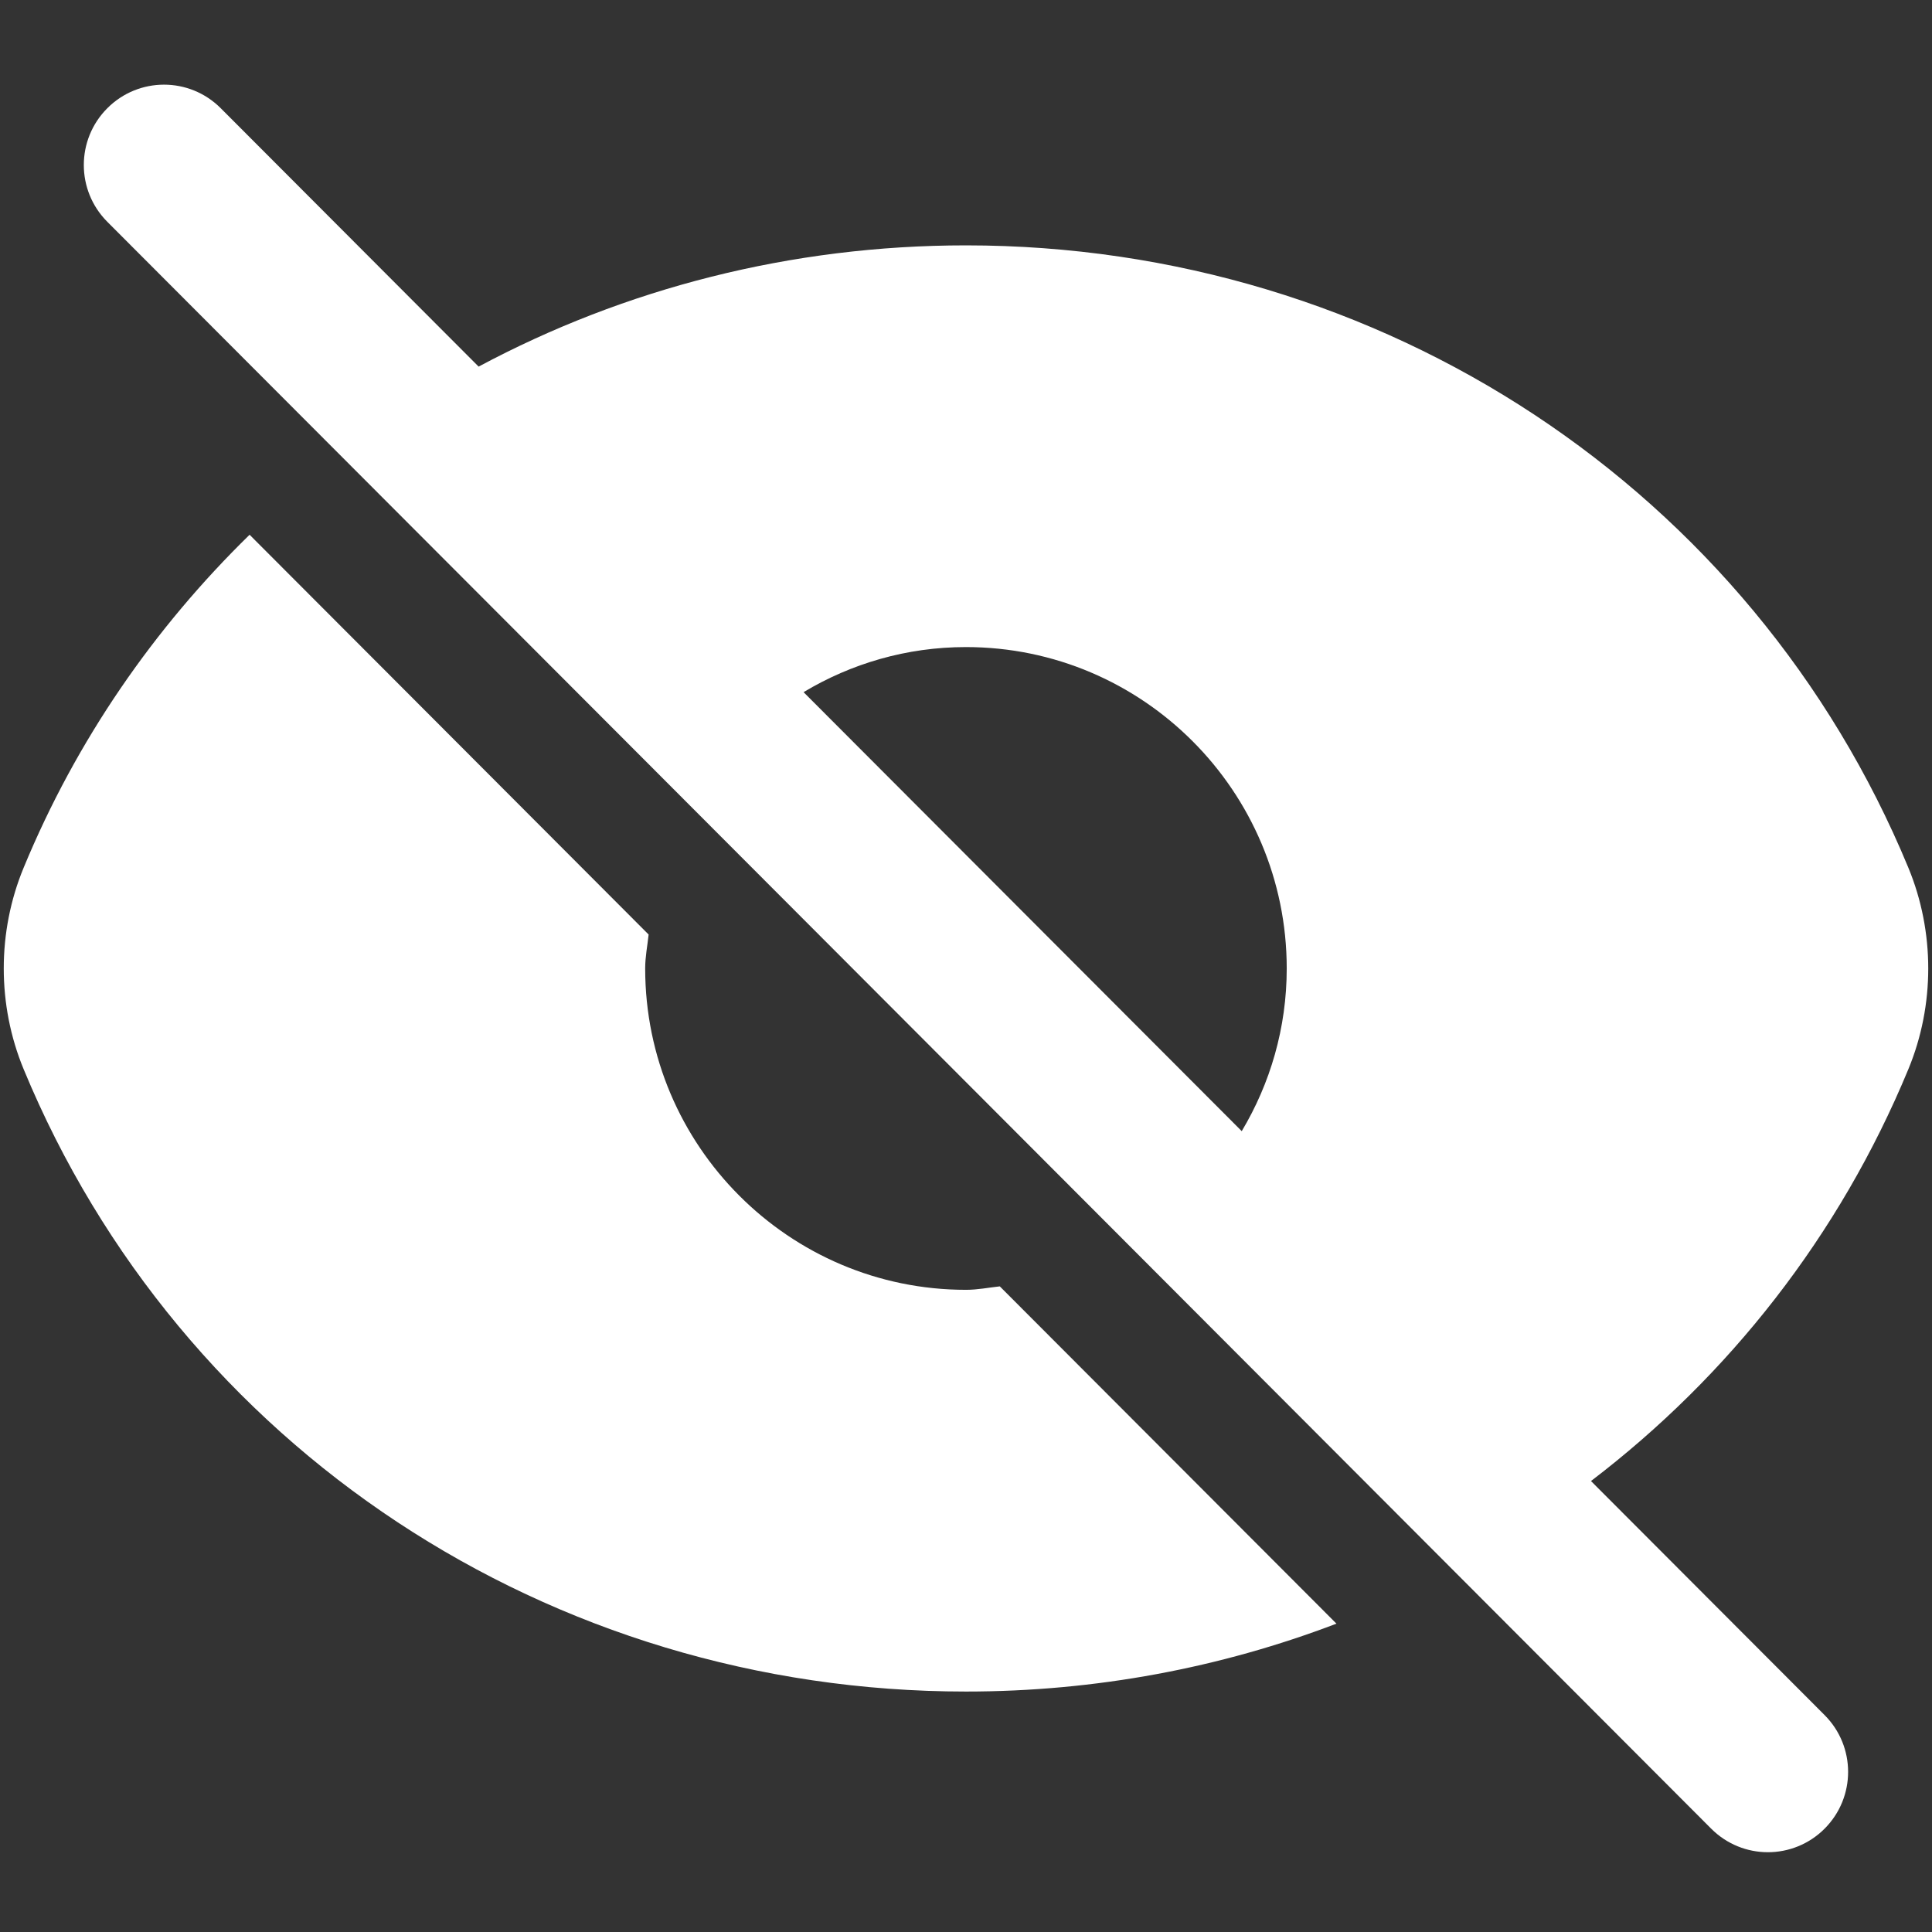
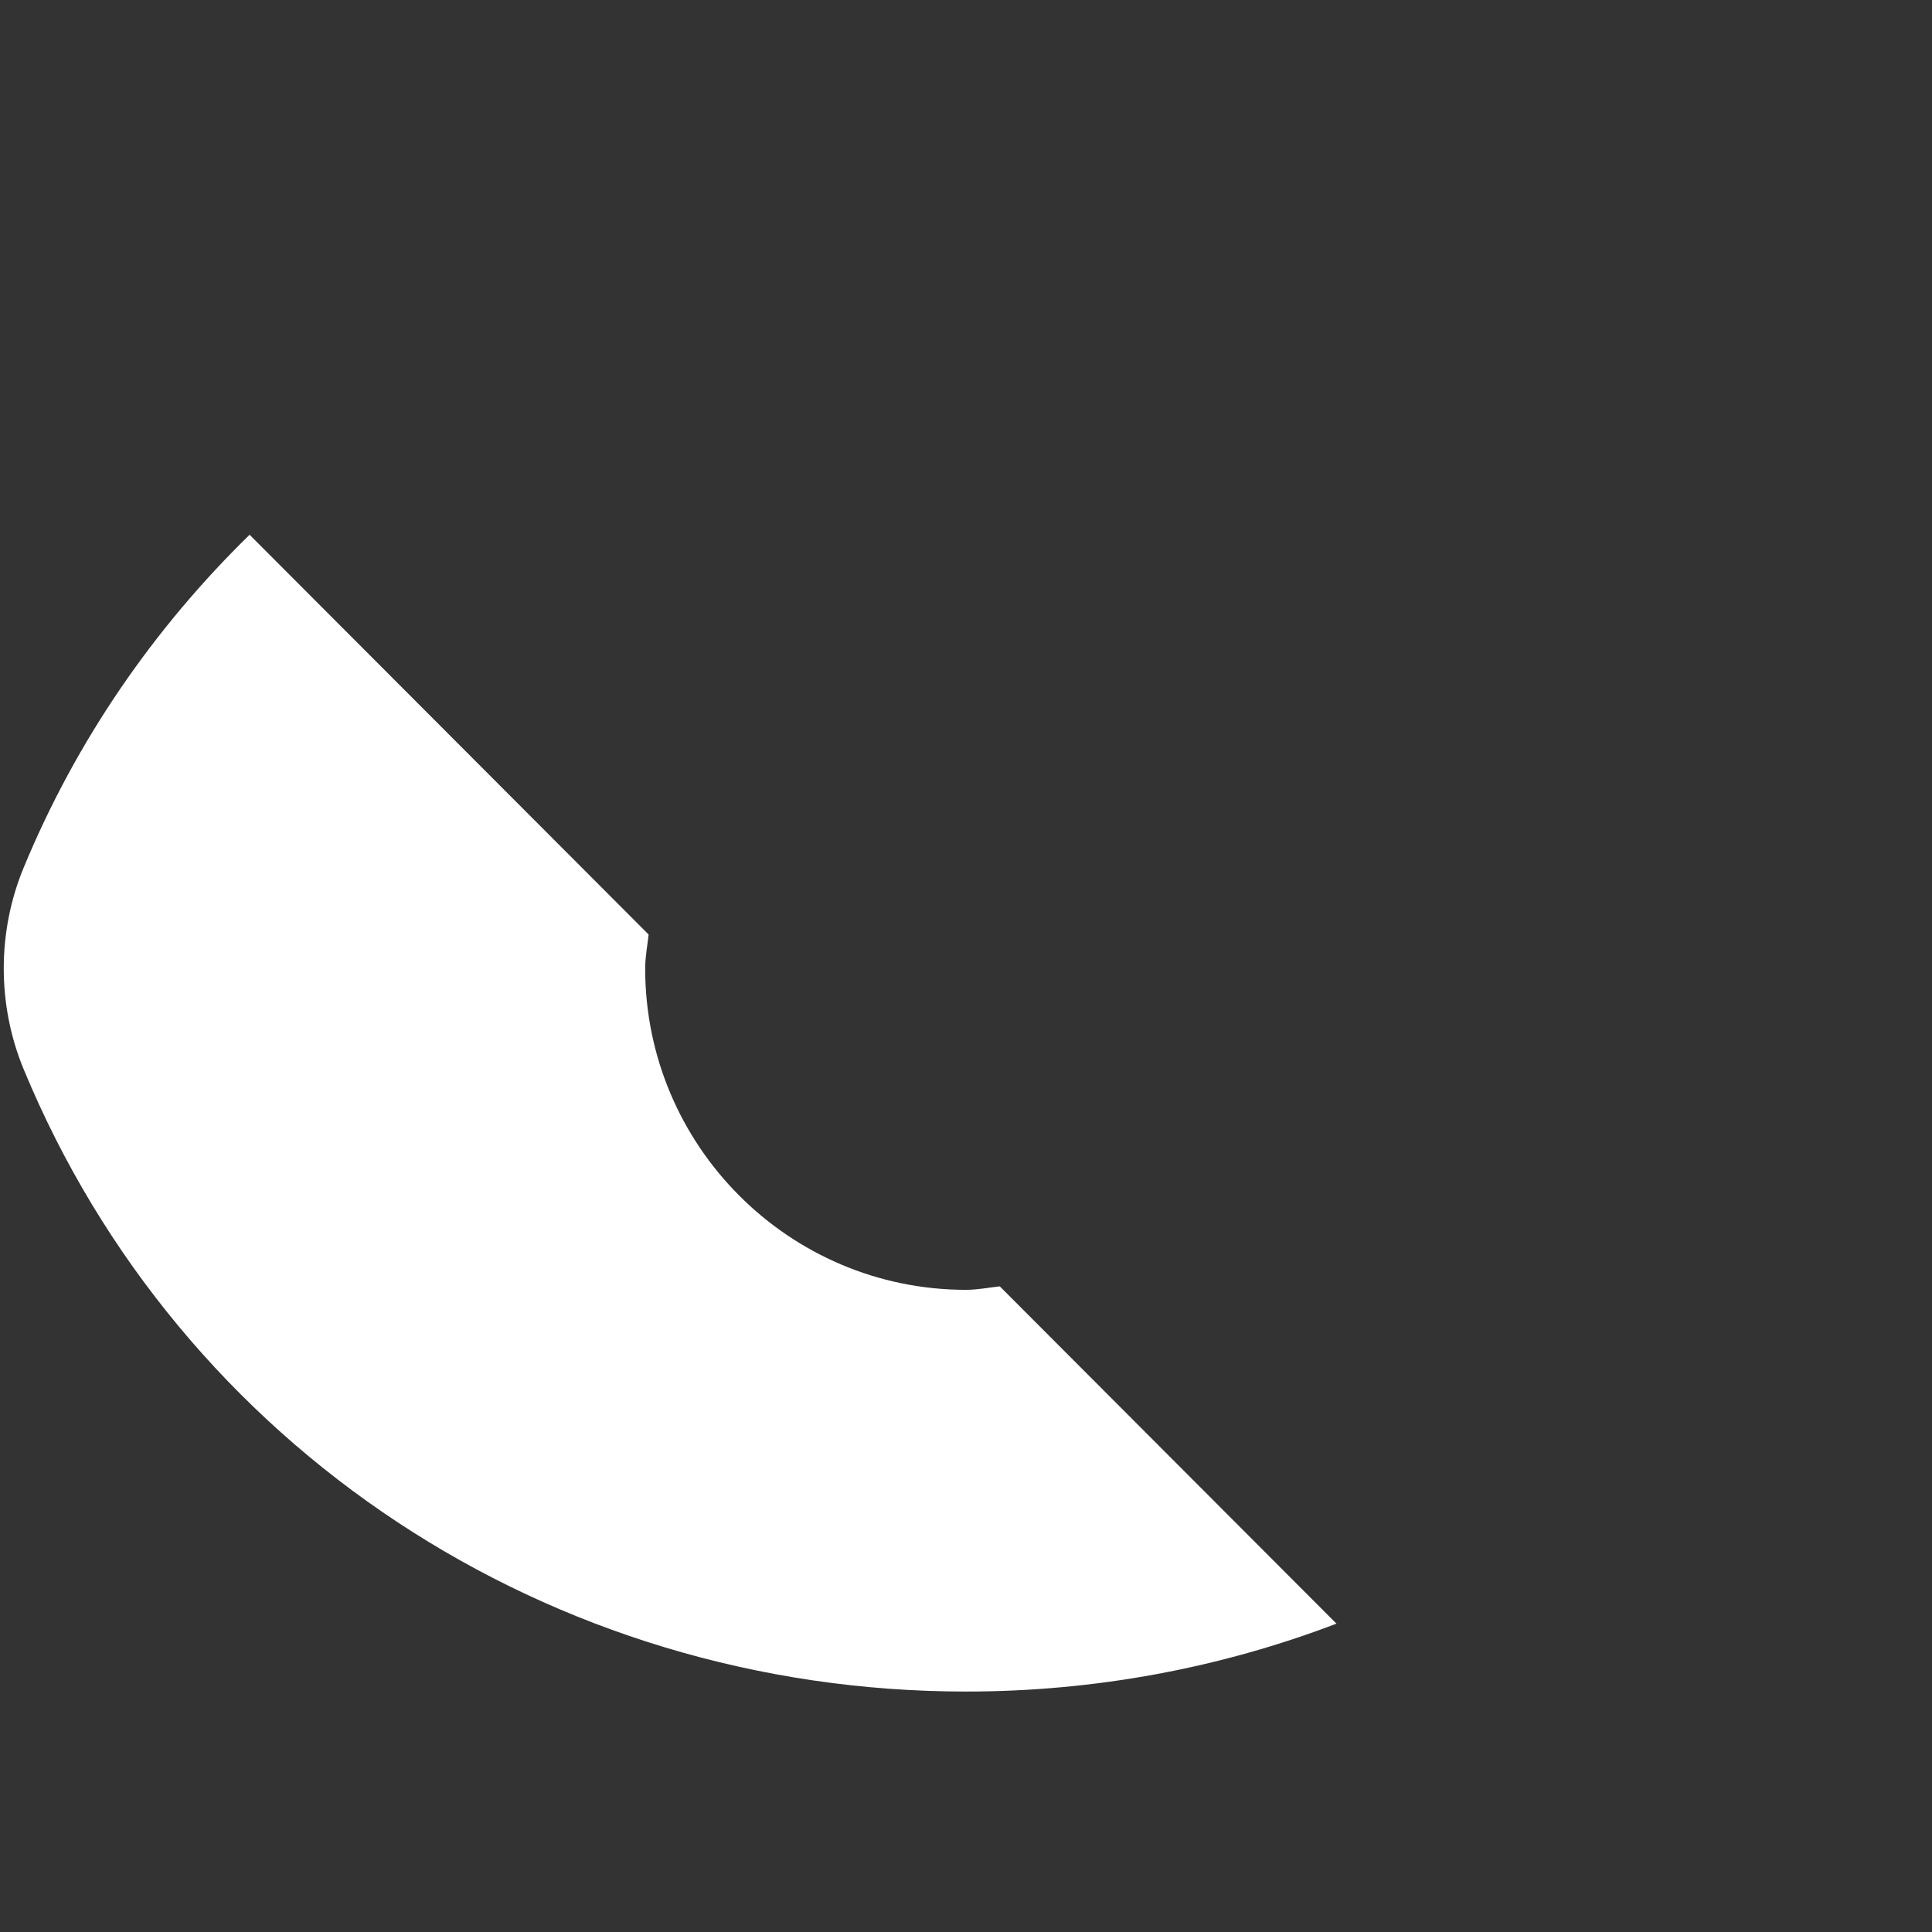
<svg xmlns="http://www.w3.org/2000/svg" version="1.2" overflow="visible" preserveAspectRatio="none" viewBox="0 -21 513.957 513" width="57" height="57">
  <rect x="0" y="-21" width="513.957" height="513" fill="#333333" stroke="none" />
  <g transform="translate(1, 1)">
    <g>
-       <path fill="#FFFFFF" class="active-path_1586877450789" d="m506.676 261.883c7.043-16.984 7.043-36.461 0-53.461-41.621-100.398-140.031-165.27-250.707-165.27-46.484 0-90.797 11.453-129.645 32.191l-68.605-68.609c-8.344-8.34-21.824-8.34-30.168 0-8.34 8.34-8.34 21.824 0 30.164l271.488 271.488 86.484 86.488 68.676 68.672c4.18 4.18 9.641 6.27 15.102 6.27 5.461 0 10.922-2.09 15.082-6.25 8.344-8.34 8.344-21.824 0-30.164l-62.145-62.145c36.633-27.883 66.094-65.109 84.438-109.375zm-293.906-100.098c12.648-7.574 27.391-11.969 43.199-11.969 47.062 0 85.332 38.273 85.332 85.336 0 15.805-4.395 30.547-11.969 43.199zm0 0" vector-effect="non-scaling-stroke" />
      <path fill="#FFFFFF" class="active-path_1586877450789" d="m255.969 320.484c-47.062 0-85.336-38.273-85.336-85.332 0-3.094.598-6.02.918-9.004l-106.152-106.156c-25.344 24.707-46.059 54.465-60.117 88.43-7.043 16.98-7.043 36.457 0 53.461 41.598 100.395 140.008 165.27 250.688 165.27 34.496 0 67.797-6.316 98.559-18.027l-89.559-89.559c-2.984.32-5.906.918-9 .918zm0 0" vector-effect="non-scaling-stroke" />
    </g>
  </g>
</svg>